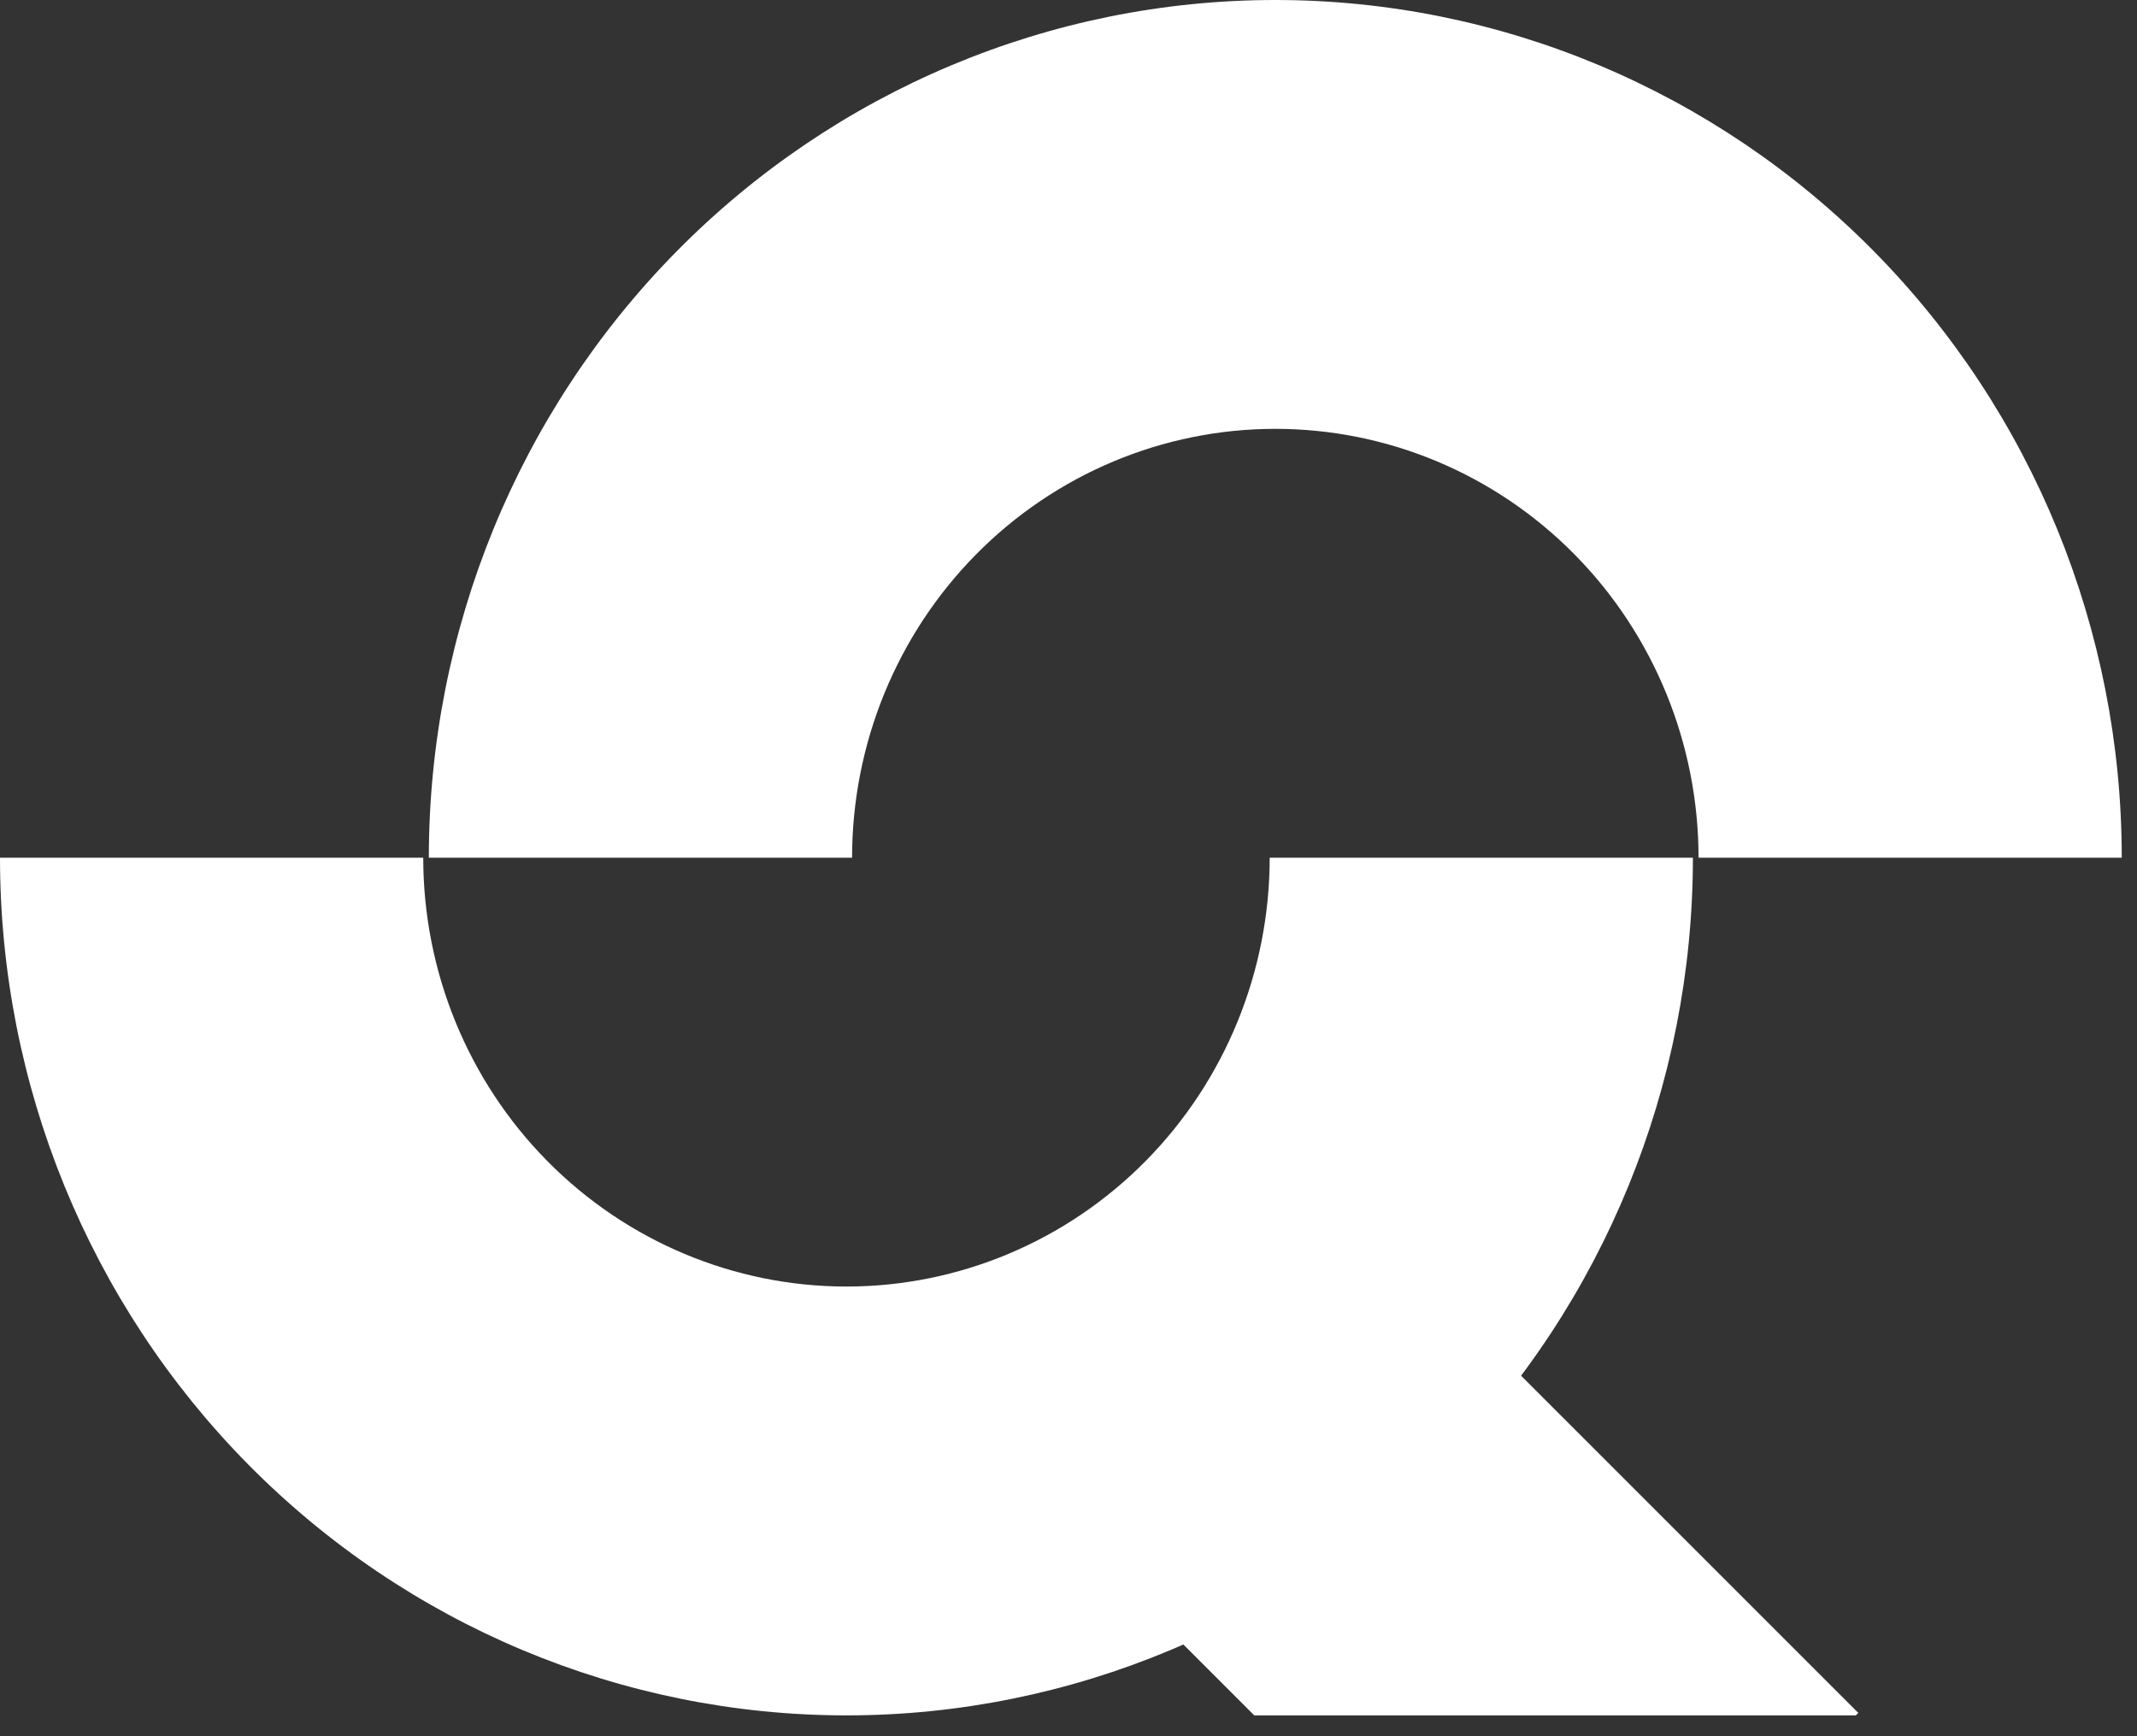
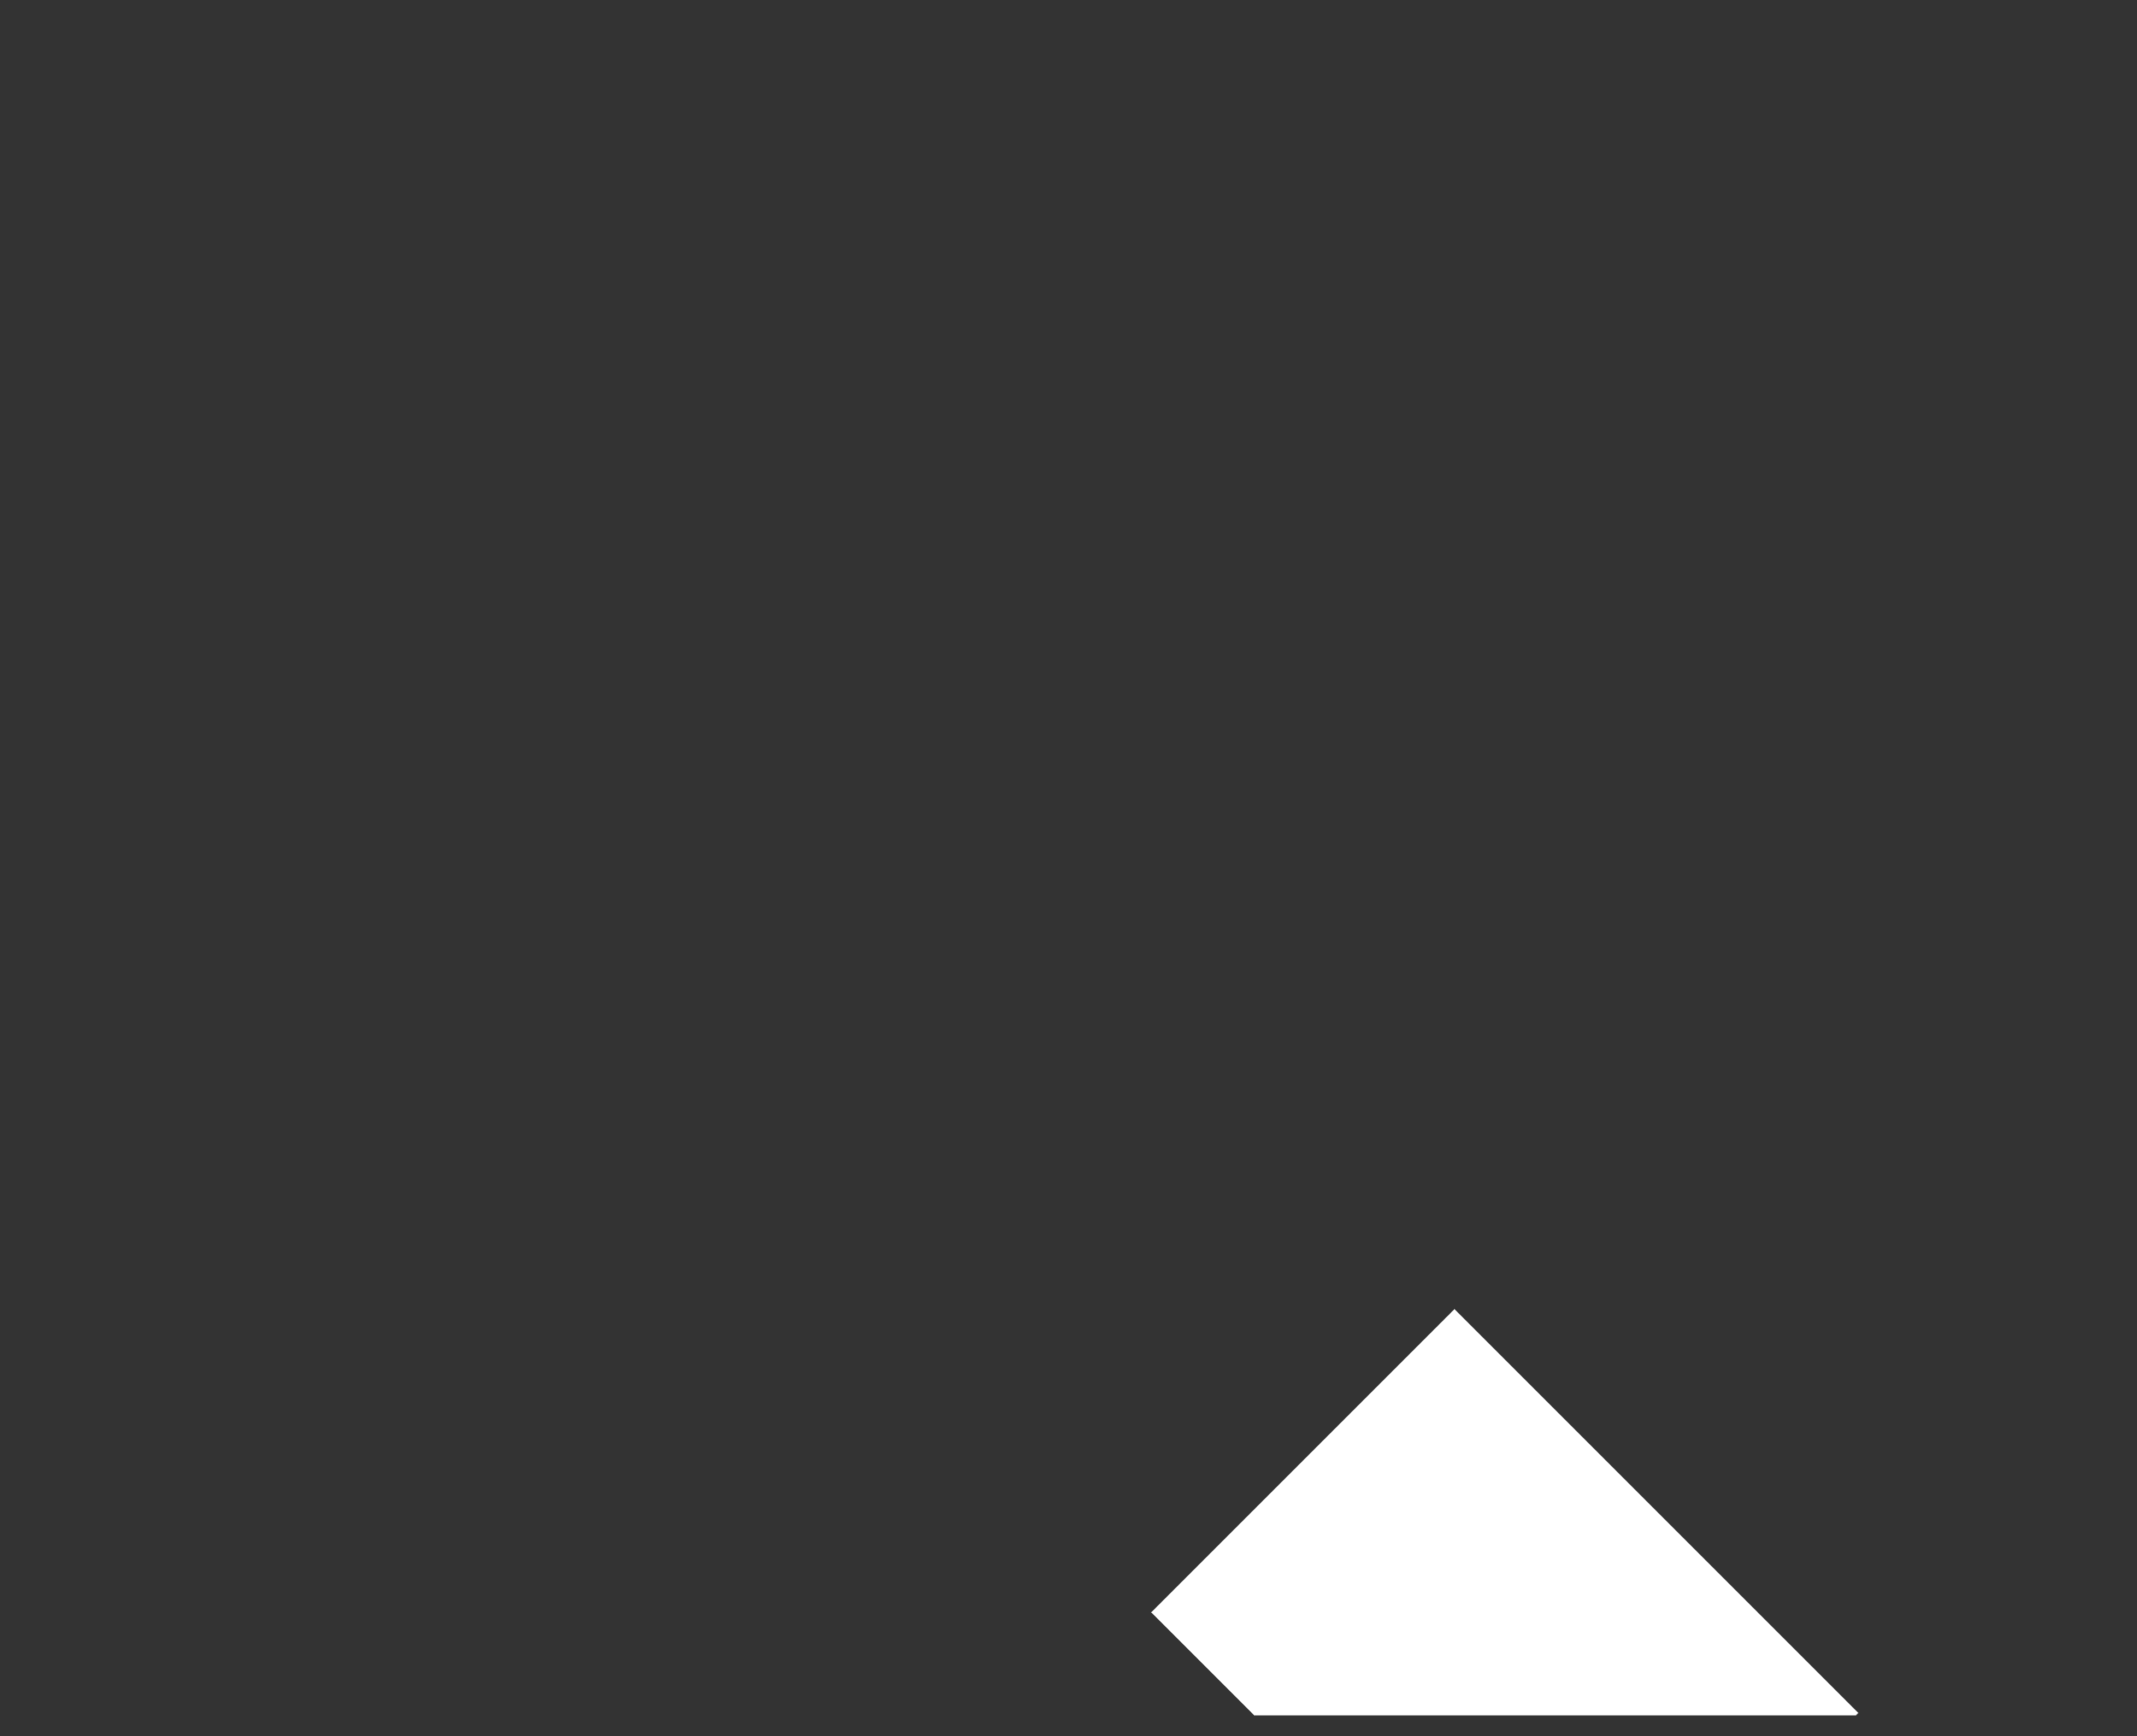
<svg xmlns="http://www.w3.org/2000/svg" width="96" height="78" viewBox="0 0 96 78" fill="none">
  <rect x="0" y="0" width="96" height="78" fill="#333333" stroke="none" />
-   <path d="M95.315 38.532C95.315 28.313 91.309 18.512 84.178 11.286C77.047 4.06 67.375 7.7154e-07 57.29 0C47.205 -7.7154e-07 37.533 4.06 30.402 11.286C23.271 18.512 19.265 28.313 19.265 38.532H38.278C38.278 33.422 40.281 28.522 43.846 24.909C47.412 21.296 52.248 19.266 57.29 19.266C62.333 19.266 67.169 21.296 70.734 24.909C74.3 28.522 76.303 33.422 76.303 38.532H95.315Z" fill="white" />
-   <path d="M0 38.532C0 48.751 4.006 58.552 11.137 65.778C18.268 73.004 27.94 77.064 38.025 77.064C48.11 77.064 57.782 73.004 64.913 65.778C72.044 58.552 76.05 48.751 76.05 38.532H57.038C57.038 43.642 55.035 48.542 51.469 52.155C47.904 55.768 43.068 57.798 38.025 57.798C32.983 57.798 28.147 55.768 24.581 52.155C21.016 48.542 19.013 43.642 19.013 38.532H0Z" fill="white" />
  <path fill-rule="evenodd" clip-rule="evenodd" d="M65.339 58.812L83.48 76.953L83.369 77.064H56.345L51.716 72.435L65.339 58.812Z" fill="white" />
</svg>